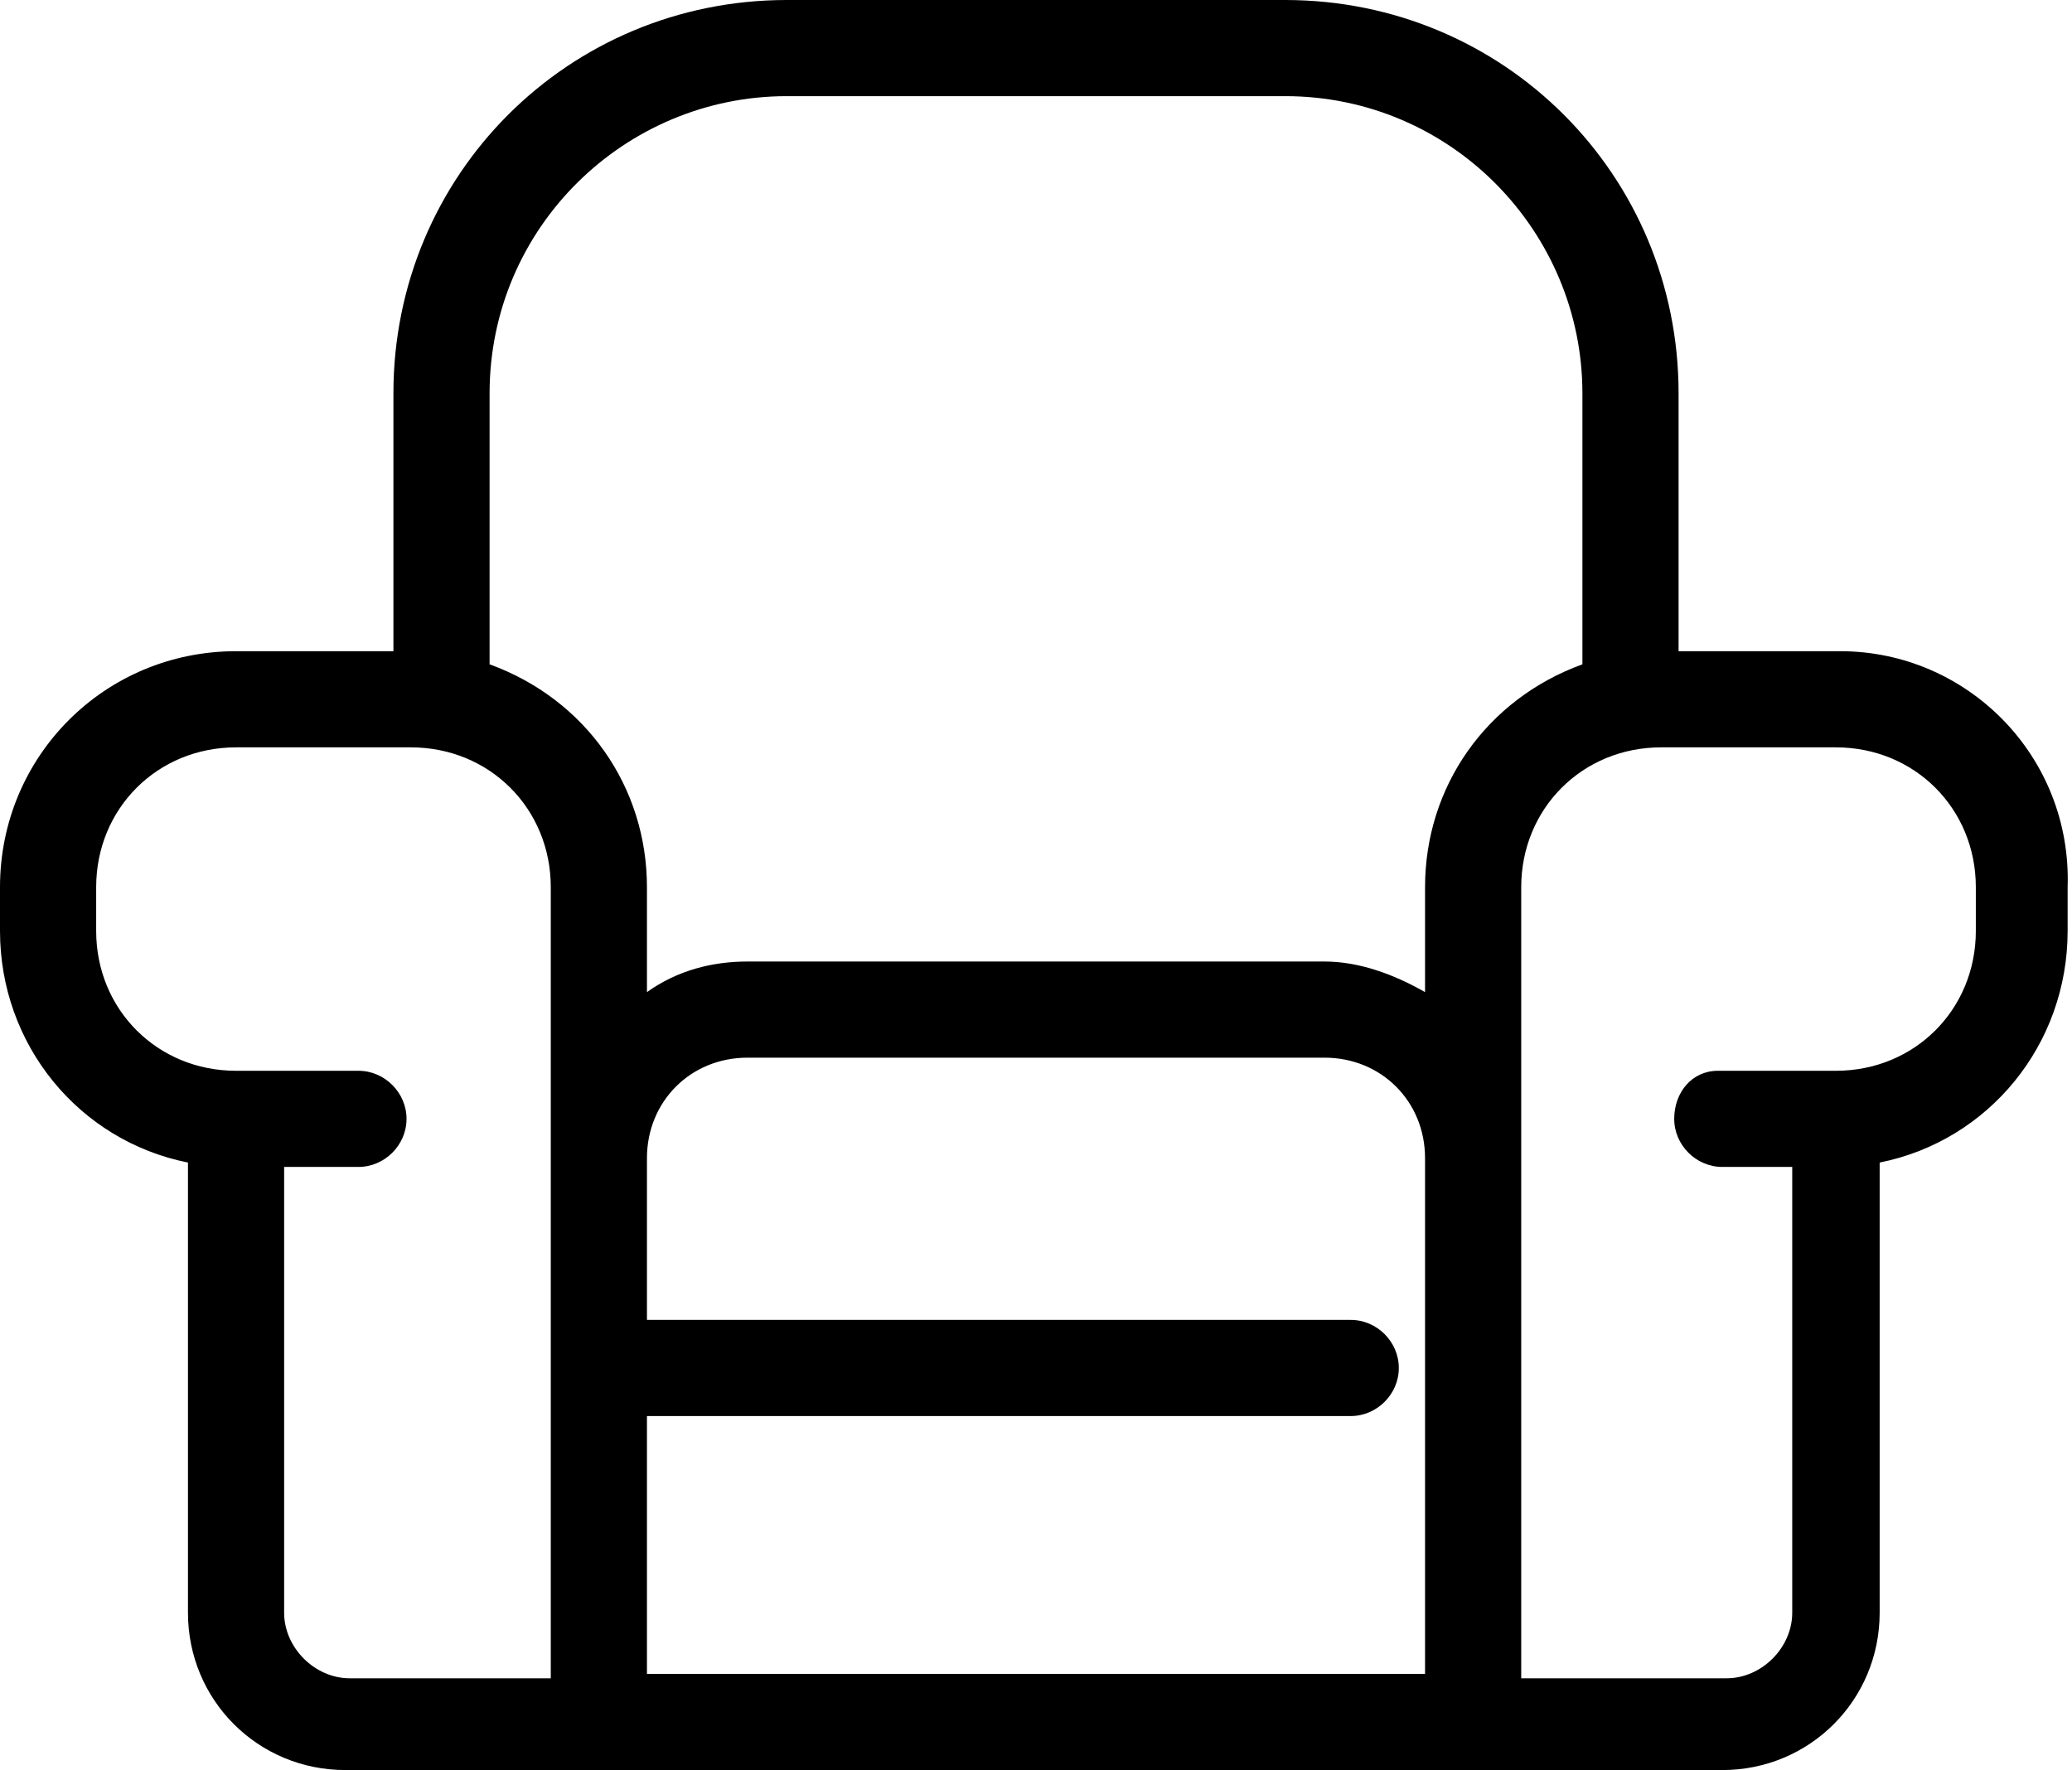
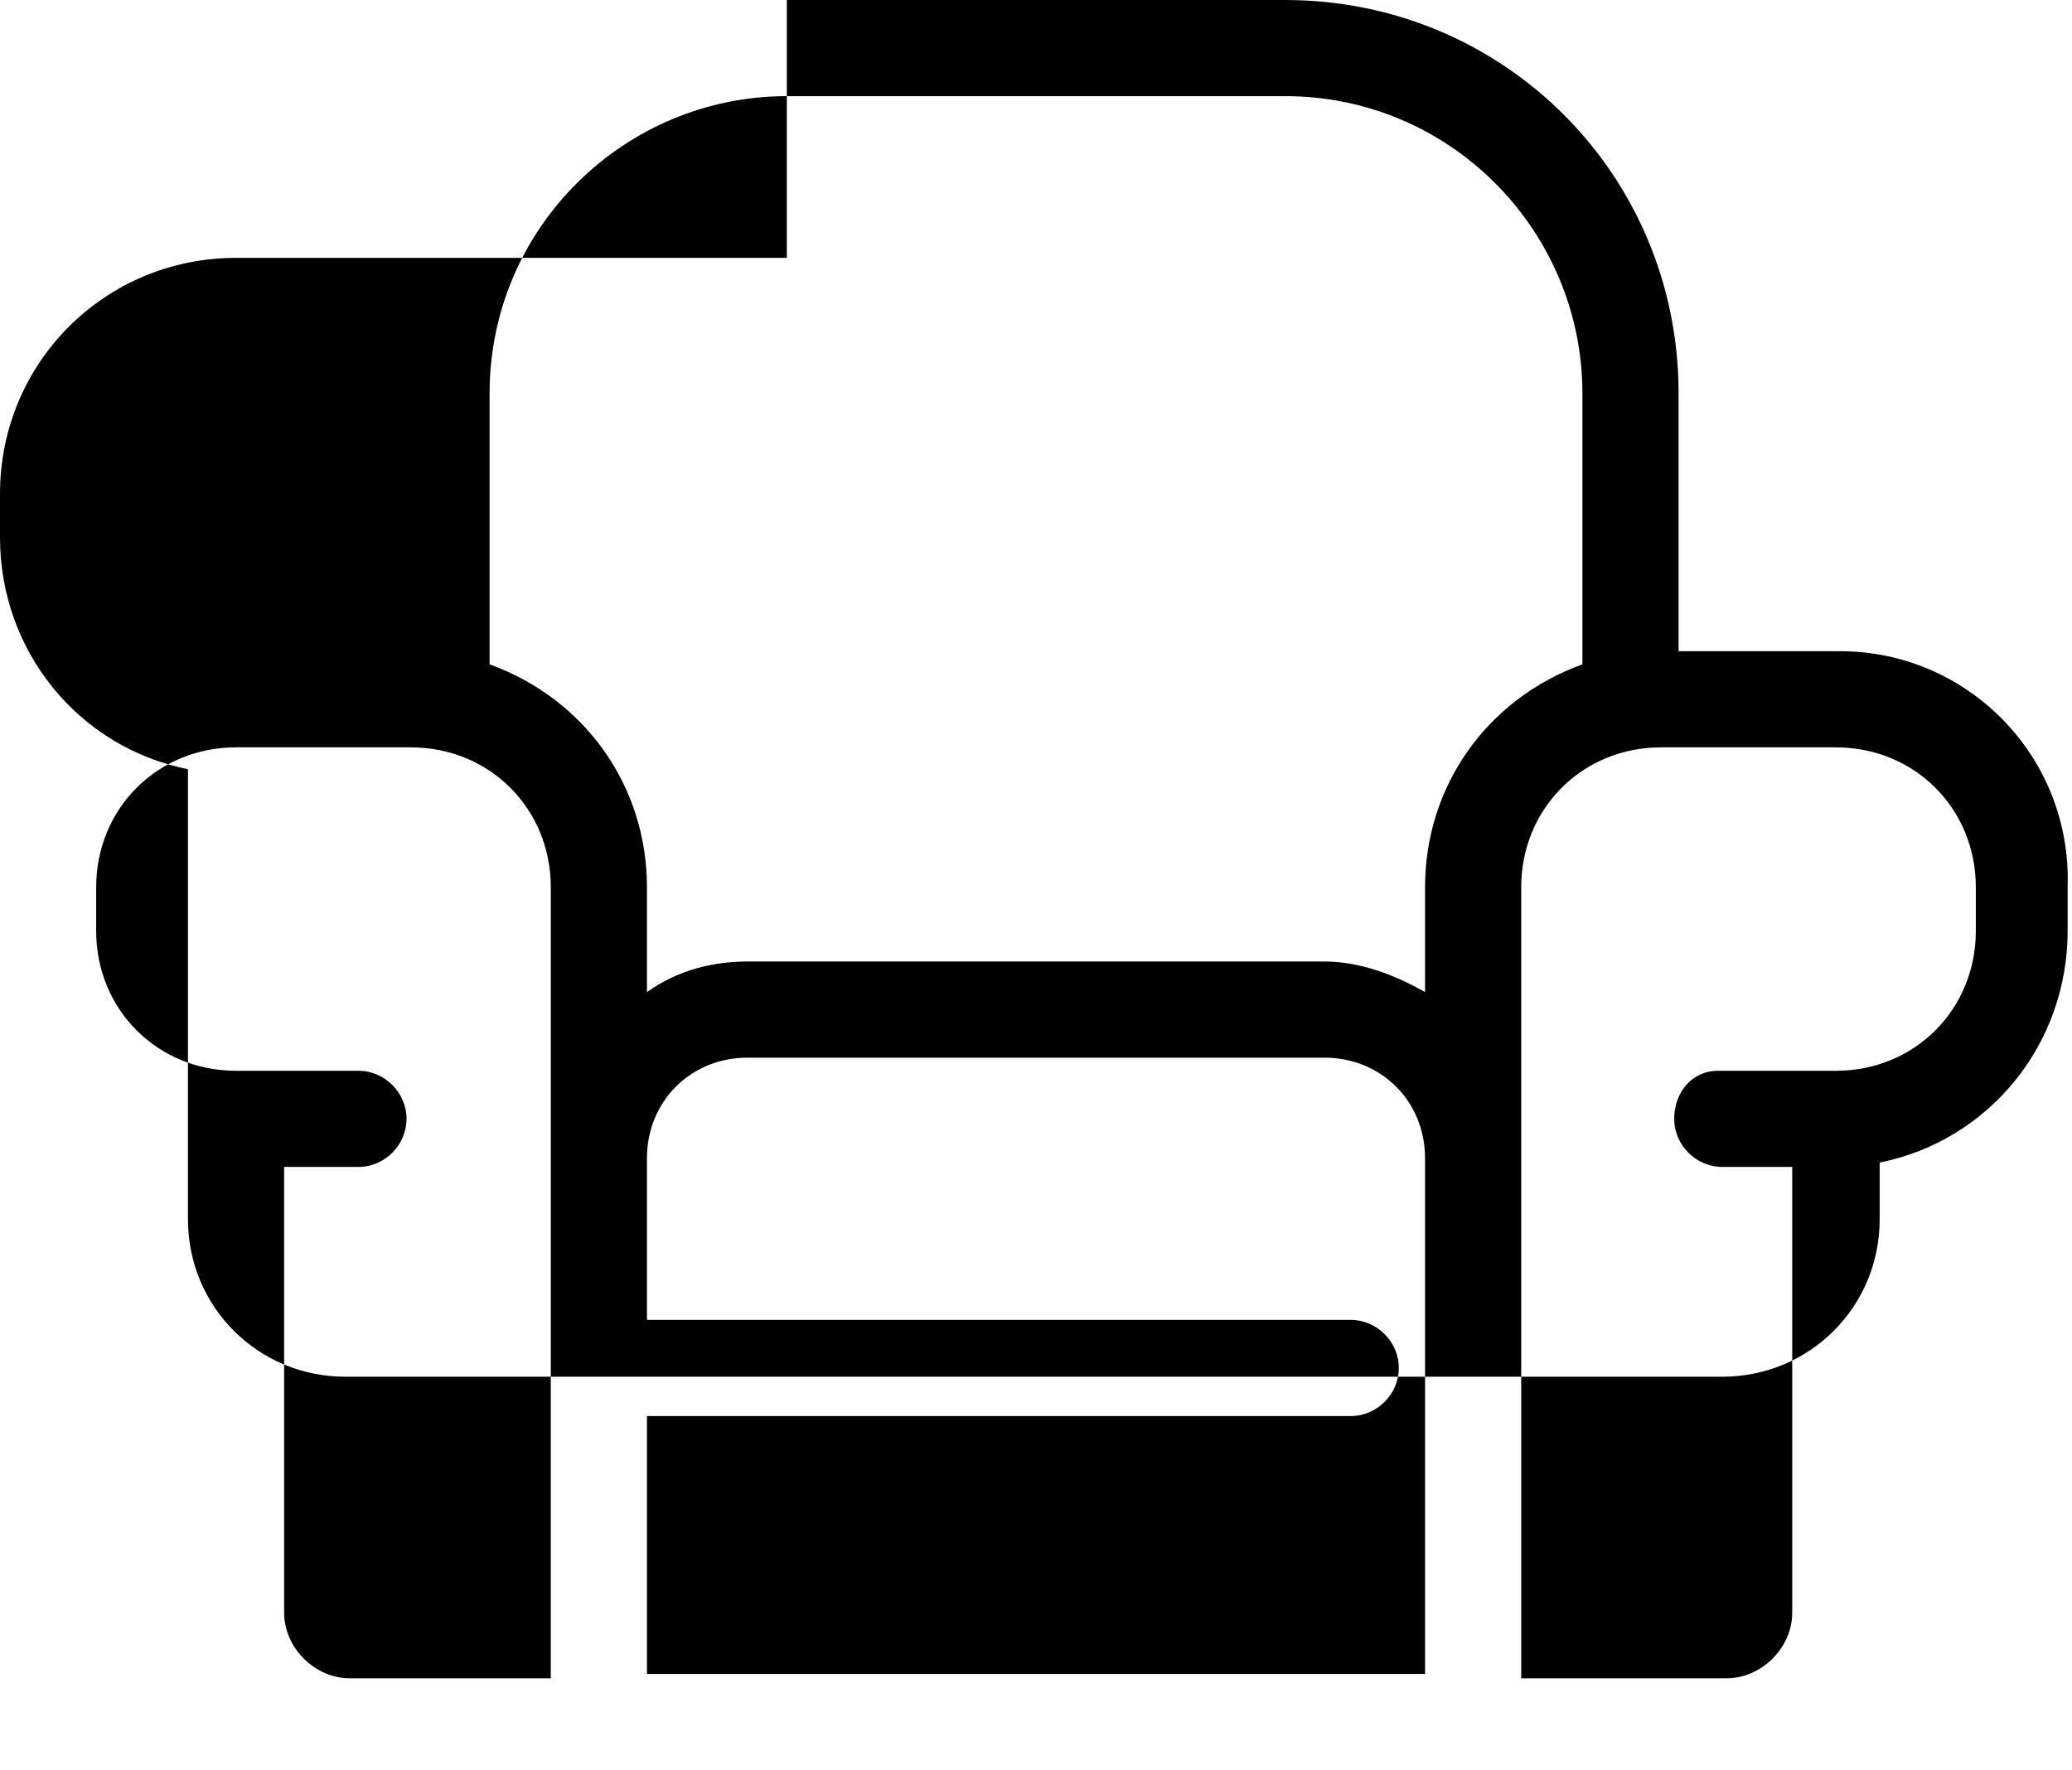
<svg xmlns="http://www.w3.org/2000/svg" version="1.1" id="lounge-room-sofa" x="0px" y="0px" viewBox="0 0 47.4 40.5" style="enable-background:new 0 0 47.4 40.5;" xml:space="preserve">
-   <path id="Path_2388" d="M42.1,14.9h-3.7V9c0-5-4-9-9-9H18c-5,0-9,4-9,9v5.9H5.4c-3,0-5.4,2.4-5.4,5.4v1c0,2.6,1.8,4.8,4.3,5.3v10.3  c0,2,1.6,3.6,3.6,3.6h31.5c2,0,3.6-1.6,3.6-3.6V26.6c2.5-0.5,4.3-2.7,4.3-5.3v-1C47.4,17.3,45,14.9,42.1,14.9 M38.3,25.6  c0,0.6,0.5,1.1,1.1,1.1H41v10.2c0,0.8-0.7,1.5-1.5,1.5h-4.7V20.3c0-1.8,1.4-3.2,3.2-3.2h4c1.8,0,3.2,1.4,3.2,3.2v1  c0,1.8-1.4,3.2-3.2,3.2h-2.7C38.7,24.5,38.3,25,38.3,25.6 M14.8,32.4h16.1c0.6,0,1.1-0.5,1.1-1.1s-0.5-1.1-1.1-1.1H14.8v-3.7  c0-1.3,1-2.3,2.3-2.3h13.2c1.3,0,2.3,1,2.3,2.3v11.8H14.8V32.4z M17.1,22c-0.8,0-1.6,0.2-2.3,0.7v-2.4c0-2.3-1.4-4.3-3.6-5.1V9  c0-3.8,3.1-6.8,6.8-6.8h11.4c3.8,0,6.8,3.1,6.8,6.8v6.2C34,16,32.6,18,32.6,20.3v2.4c-0.7-0.4-1.5-0.7-2.3-0.7L17.1,22z M6.5,26.7  h1.7c0.6,0,1.1-0.5,1.1-1.1s-0.5-1.1-1.1-1.1H5.4c-1.8,0-3.2-1.4-3.2-3.2v-1c0-1.8,1.4-3.2,3.2-3.2h4c1.8,0,3.2,1.4,3.2,3.2v18.1H8  c-0.8,0-1.5-0.7-1.5-1.5V26.7z" />
+   <path id="Path_2388" d="M42.1,14.9h-3.7V9c0-5-4-9-9-9H18v5.9H5.4c-3,0-5.4,2.4-5.4,5.4v1c0,2.6,1.8,4.8,4.3,5.3v10.3  c0,2,1.6,3.6,3.6,3.6h31.5c2,0,3.6-1.6,3.6-3.6V26.6c2.5-0.5,4.3-2.7,4.3-5.3v-1C47.4,17.3,45,14.9,42.1,14.9 M38.3,25.6  c0,0.6,0.5,1.1,1.1,1.1H41v10.2c0,0.8-0.7,1.5-1.5,1.5h-4.7V20.3c0-1.8,1.4-3.2,3.2-3.2h4c1.8,0,3.2,1.4,3.2,3.2v1  c0,1.8-1.4,3.2-3.2,3.2h-2.7C38.7,24.5,38.3,25,38.3,25.6 M14.8,32.4h16.1c0.6,0,1.1-0.5,1.1-1.1s-0.5-1.1-1.1-1.1H14.8v-3.7  c0-1.3,1-2.3,2.3-2.3h13.2c1.3,0,2.3,1,2.3,2.3v11.8H14.8V32.4z M17.1,22c-0.8,0-1.6,0.2-2.3,0.7v-2.4c0-2.3-1.4-4.3-3.6-5.1V9  c0-3.8,3.1-6.8,6.8-6.8h11.4c3.8,0,6.8,3.1,6.8,6.8v6.2C34,16,32.6,18,32.6,20.3v2.4c-0.7-0.4-1.5-0.7-2.3-0.7L17.1,22z M6.5,26.7  h1.7c0.6,0,1.1-0.5,1.1-1.1s-0.5-1.1-1.1-1.1H5.4c-1.8,0-3.2-1.4-3.2-3.2v-1c0-1.8,1.4-3.2,3.2-3.2h4c1.8,0,3.2,1.4,3.2,3.2v18.1H8  c-0.8,0-1.5-0.7-1.5-1.5V26.7z" />
</svg>